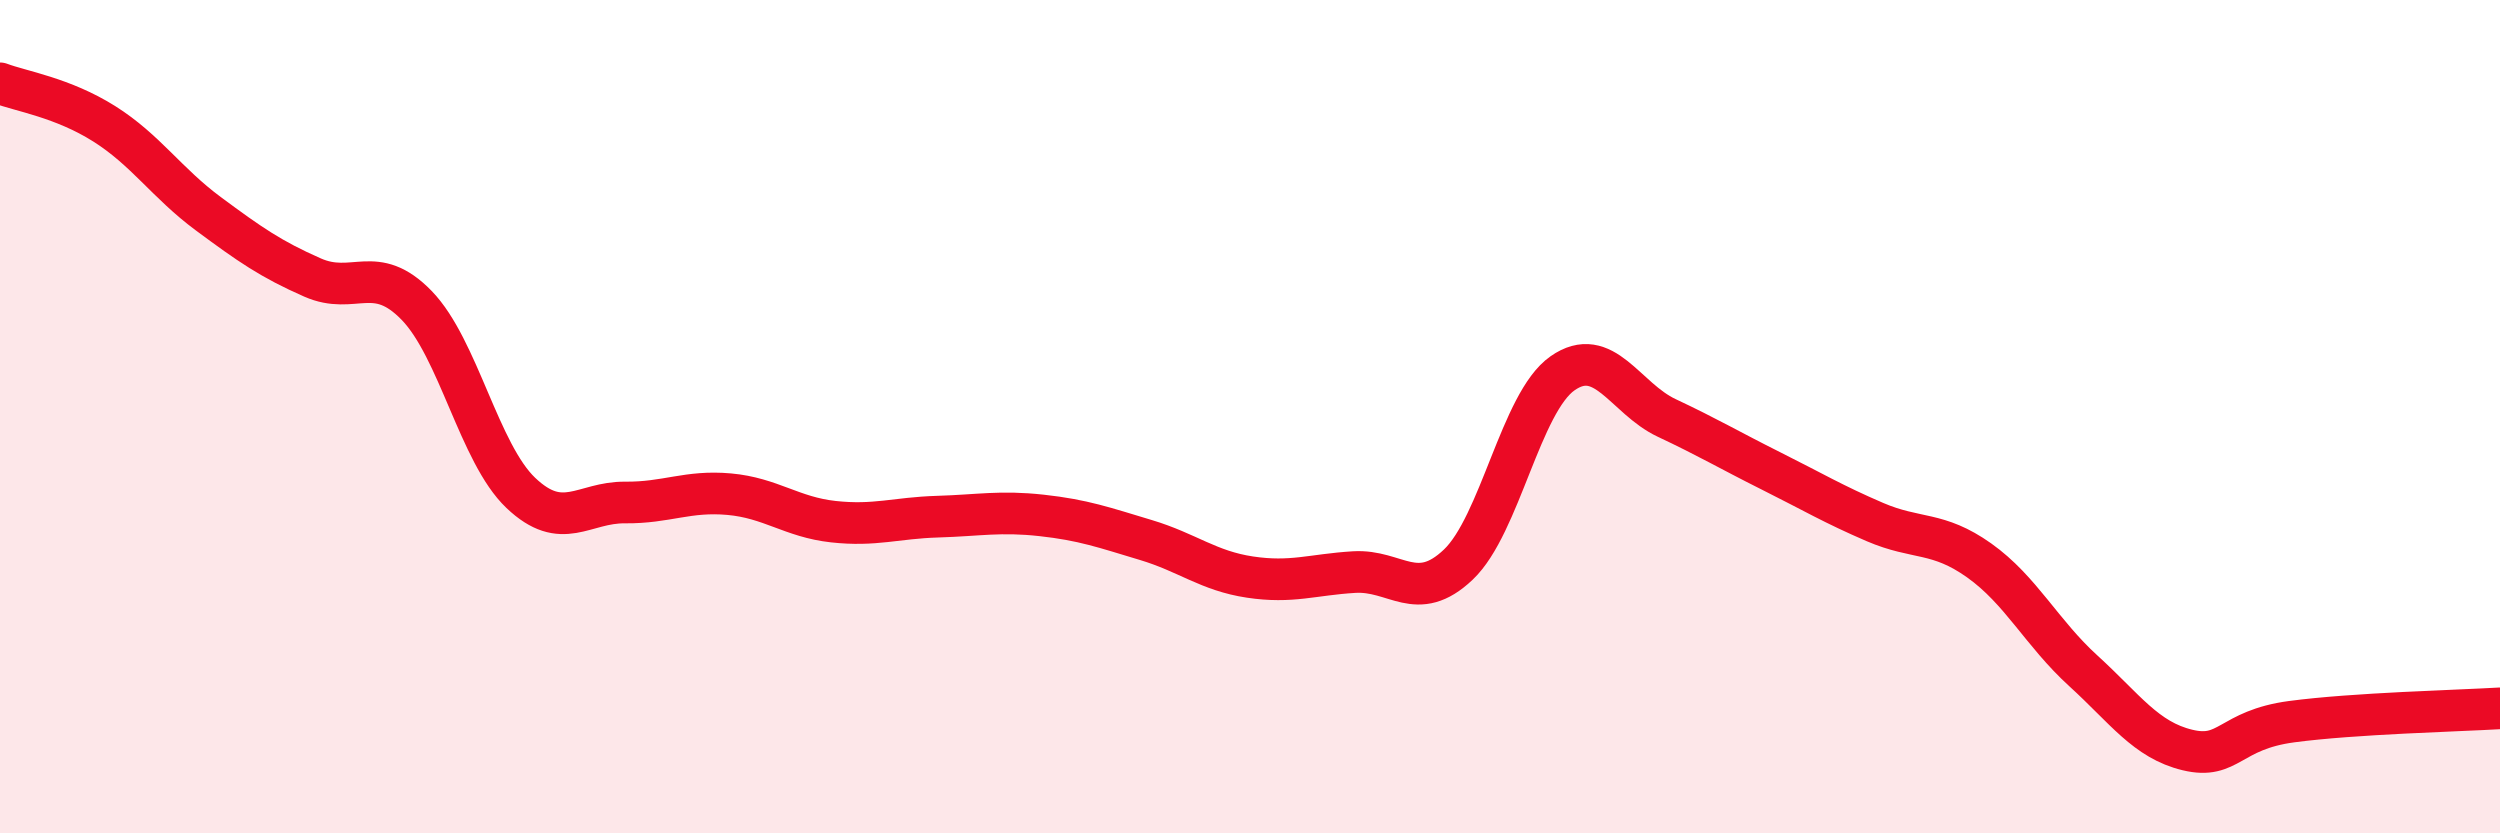
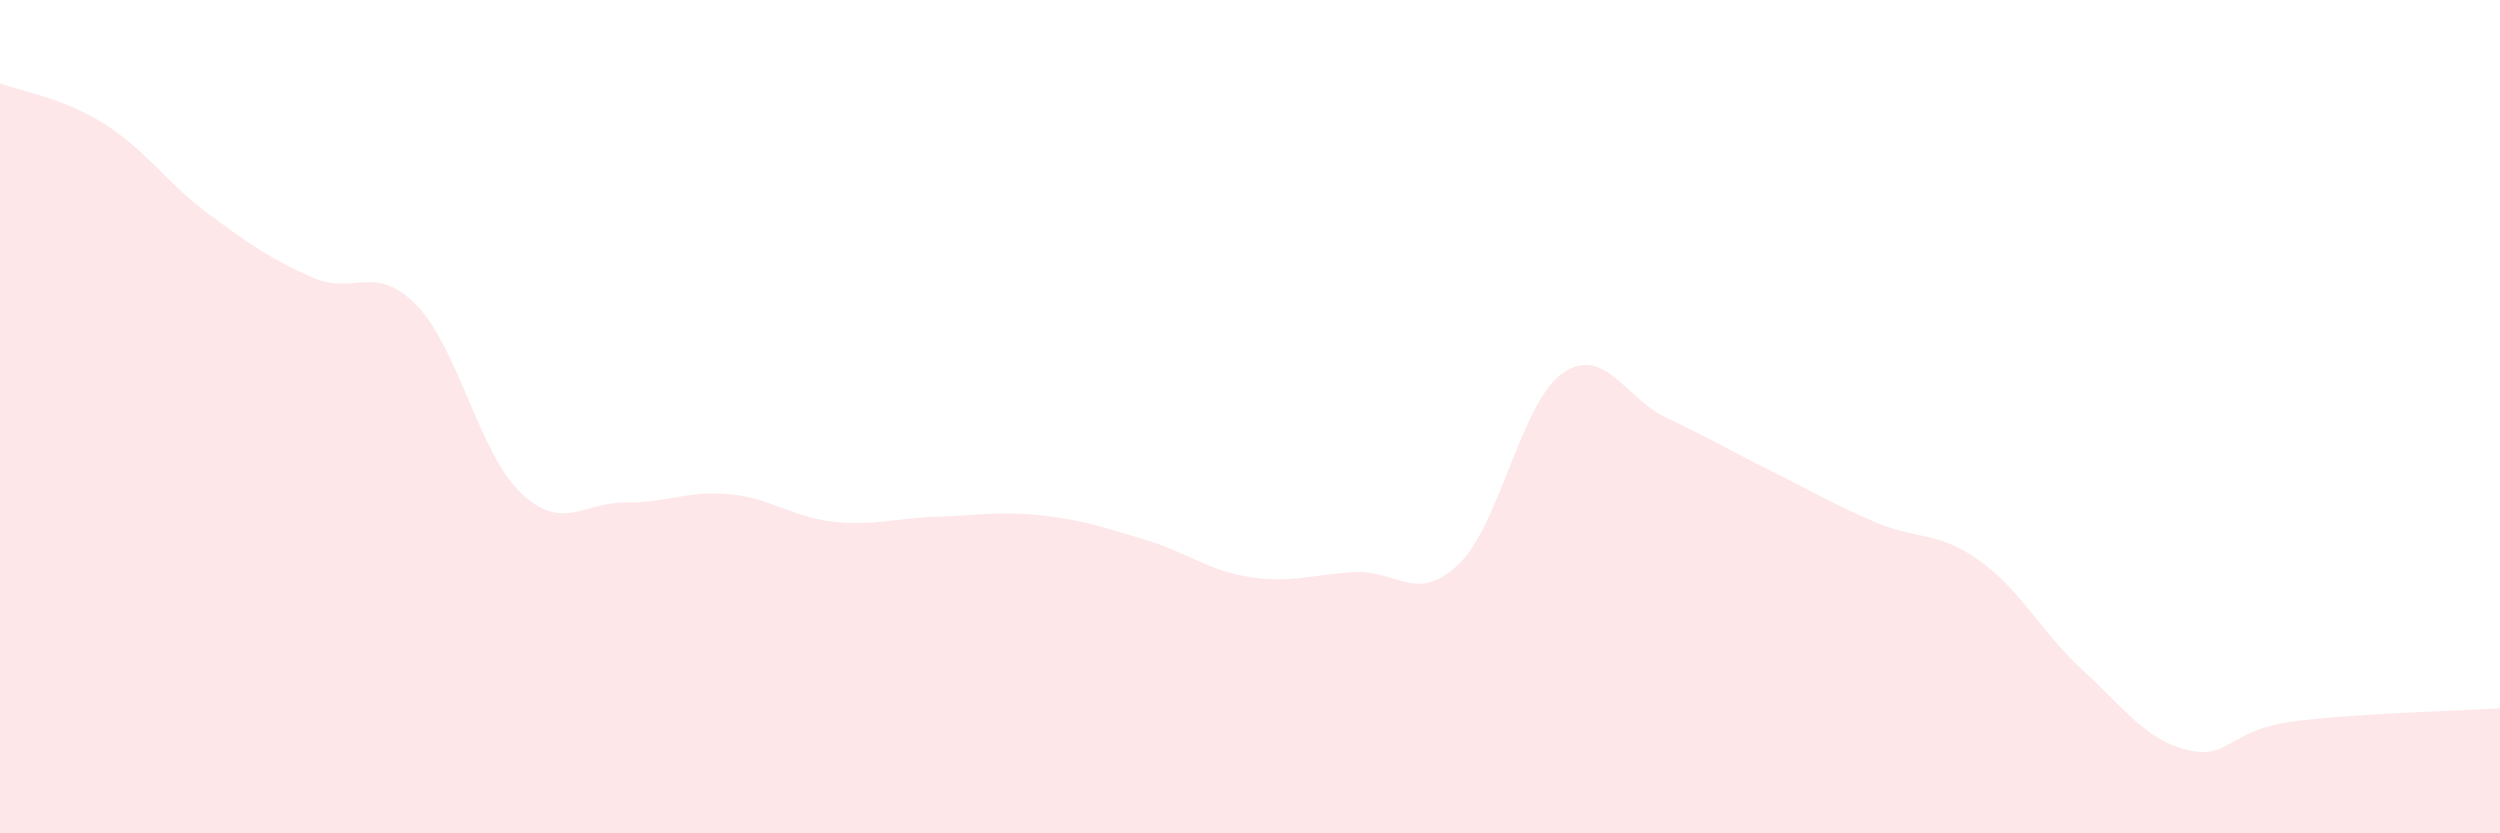
<svg xmlns="http://www.w3.org/2000/svg" width="60" height="20" viewBox="0 0 60 20">
  <path d="M 0,2 C 0.5,2.19 1.5,2.34 2.5,2.97 C 3.5,3.6 4,4.39 5,5.13 C 6,5.87 6.5,6.22 7.5,6.66 C 8.5,7.1 9,6.3 10,7.33 C 11,8.36 11.5,10.88 12.5,11.83 C 13.5,12.78 14,12.05 15,12.06 C 16,12.07 16.5,11.77 17.5,11.86 C 18.5,11.95 19,12.41 20,12.52 C 21,12.63 21.5,12.43 22.5,12.4 C 23.5,12.37 24,12.26 25,12.37 C 26,12.48 26.5,12.66 27.5,12.96 C 28.5,13.26 29,13.7 30,13.85 C 31,14 31.5,13.79 32.5,13.73 C 33.5,13.67 34,14.5 35,13.55 C 36,12.6 36.5,9.66 37.5,8.96 C 38.5,8.26 39,9.56 40,10.03 C 41,10.5 41.5,10.8 42.5,11.3 C 43.5,11.8 44,12.1 45,12.53 C 46,12.96 46.5,12.74 47.5,13.45 C 48.5,14.16 49,15.19 50,16.1 C 51,17.01 51.5,17.76 52.5,18 C 53.5,18.24 53.5,17.52 55,17.32 C 56.5,17.12 59,17.06 60,17L60 20L0 20Z" fill="#EB0A25" opacity="0.1" stroke-linecap="round" stroke-linejoin="round" />
-   <path d="M 0,2 C 0.5,2.19 1.5,2.34 2.5,2.97 C 3.5,3.6 4,4.39 5,5.13 C 6,5.87 6.5,6.22 7.5,6.66 C 8.5,7.1 9,6.3 10,7.33 C 11,8.36 11.5,10.88 12.5,11.83 C 13.5,12.78 14,12.05 15,12.06 C 16,12.07 16.5,11.77 17.5,11.86 C 18.5,11.95 19,12.41 20,12.52 C 21,12.63 21.5,12.43 22.5,12.4 C 23.5,12.37 24,12.26 25,12.37 C 26,12.48 26.5,12.66 27.5,12.96 C 28.5,13.26 29,13.7 30,13.85 C 31,14 31.5,13.79 32.5,13.73 C 33.5,13.67 34,14.5 35,13.55 C 36,12.6 36.5,9.66 37.5,8.96 C 38.5,8.26 39,9.56 40,10.03 C 41,10.5 41.5,10.8 42.5,11.3 C 43.5,11.8 44,12.1 45,12.53 C 46,12.96 46.5,12.74 47.5,13.45 C 48.5,14.16 49,15.19 50,16.1 C 51,17.01 51.5,17.76 52.5,18 C 53.5,18.24 53.5,17.52 55,17.32 C 56.5,17.12 59,17.06 60,17" stroke="#EB0A25" stroke-width="1" fill="none" stroke-linecap="round" stroke-linejoin="round" />
</svg>